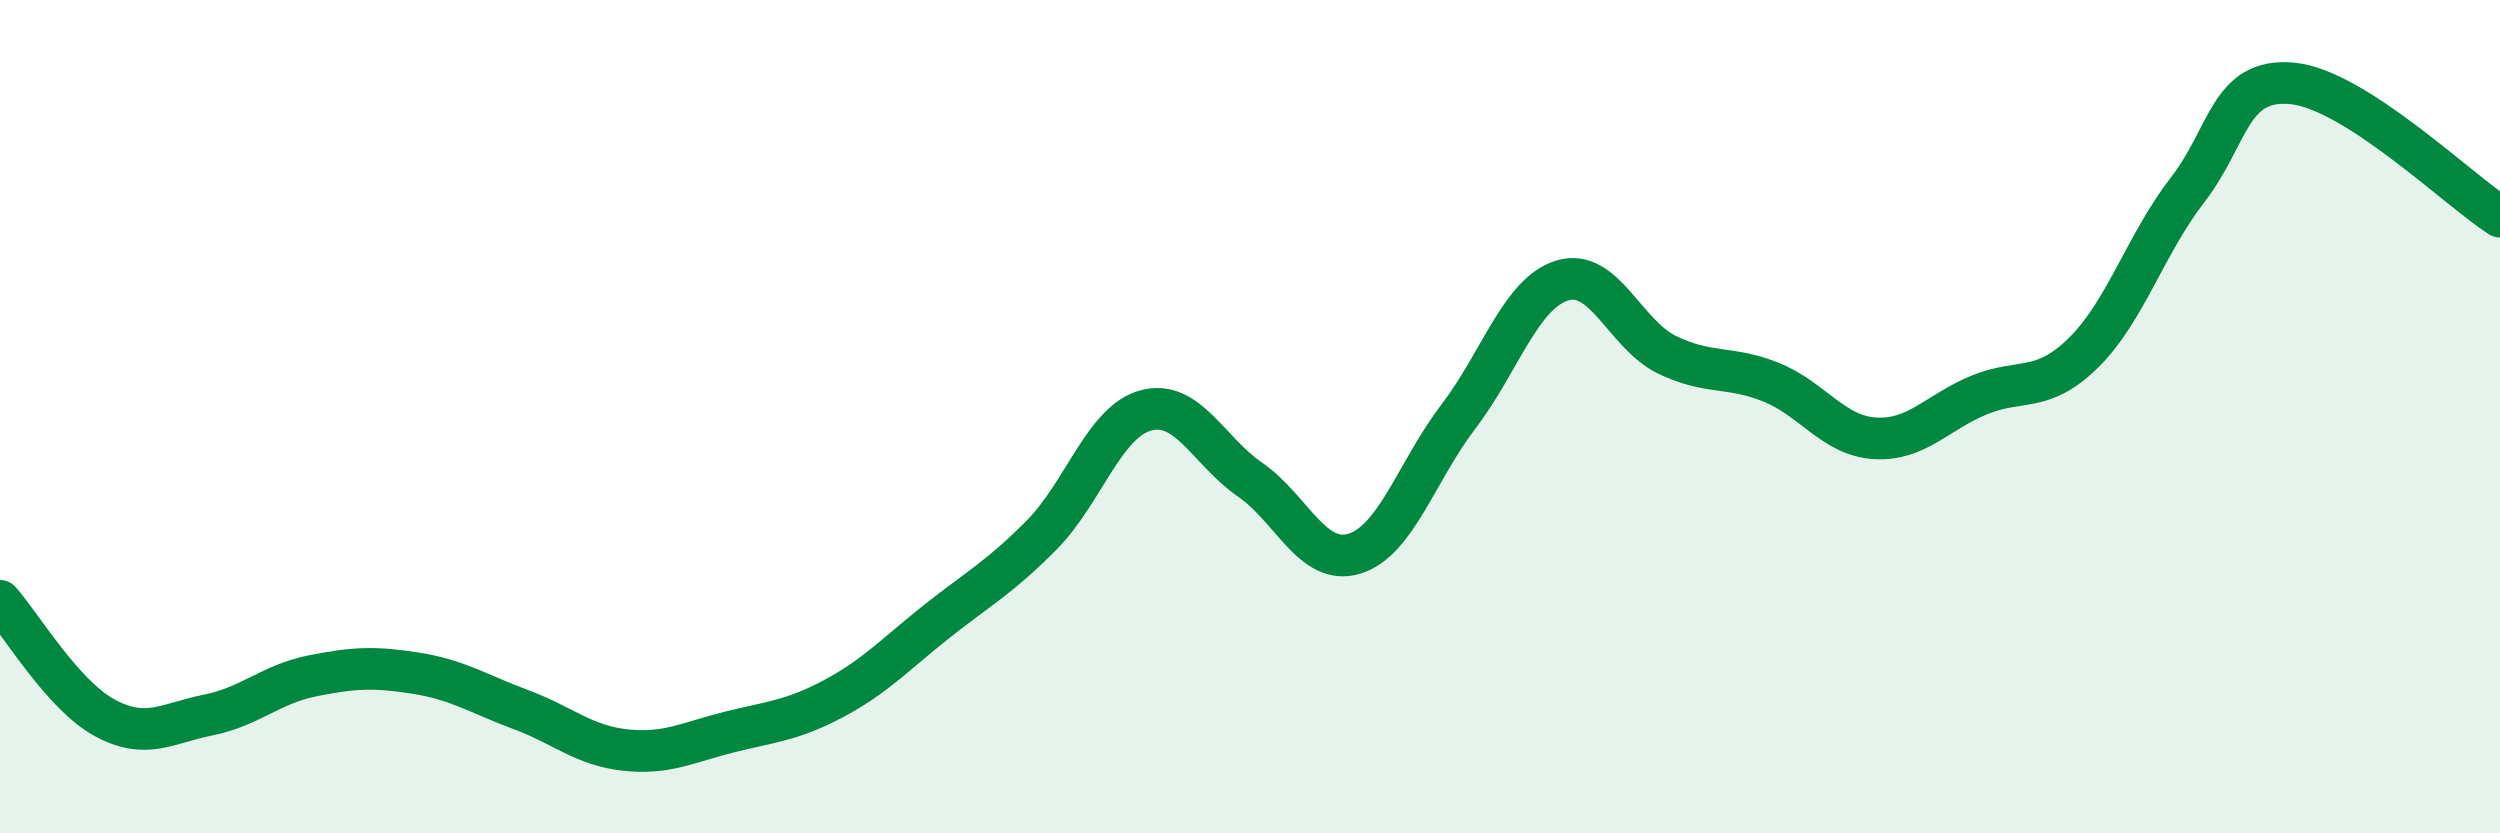
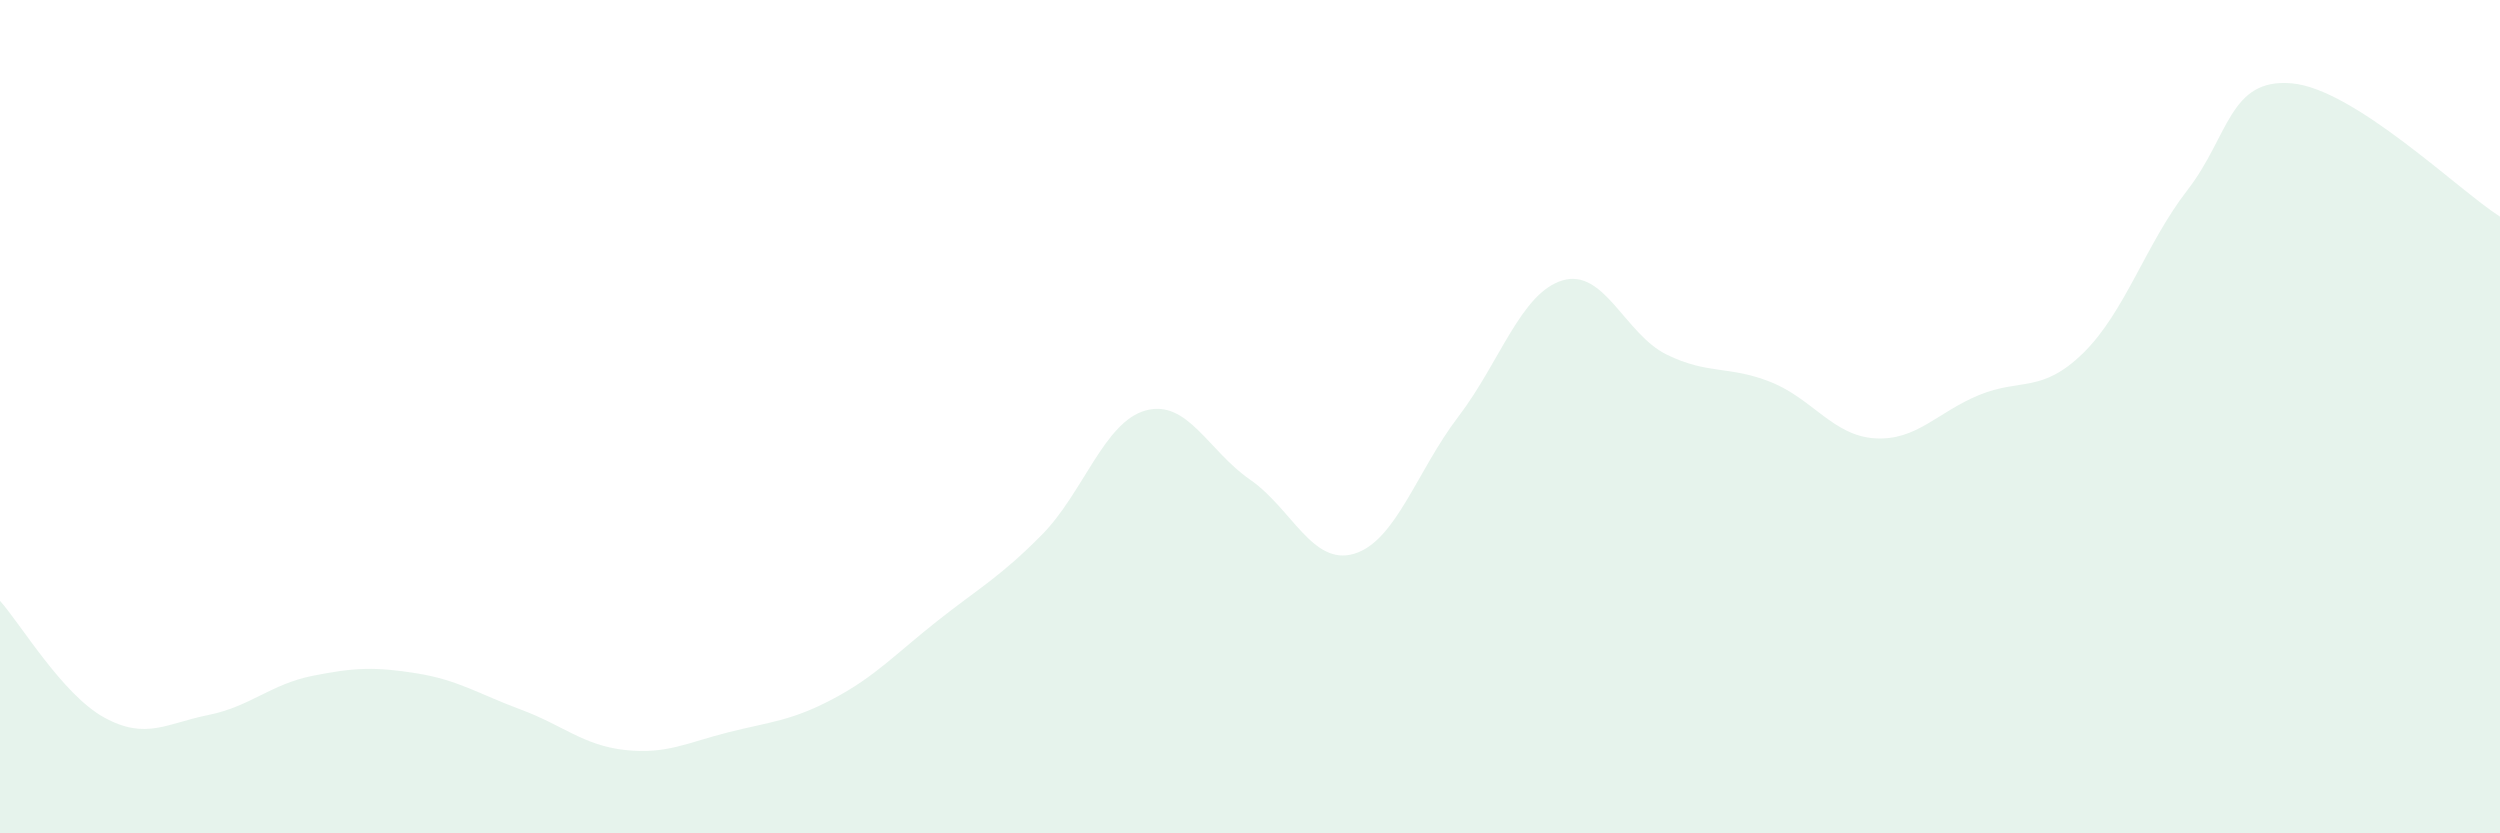
<svg xmlns="http://www.w3.org/2000/svg" width="60" height="20" viewBox="0 0 60 20">
  <path d="M 0,14.42 C 0.5,14.98 1.5,16.67 2.5,17.22 C 3.5,17.77 4,17.36 5,17.16 C 6,16.96 6.5,16.42 7.5,16.22 C 8.5,16.02 9,16 10,16.16 C 11,16.32 11.5,16.66 12.5,17.03 C 13.5,17.4 14,17.89 15,18 C 16,18.11 16.5,17.82 17.5,17.57 C 18.5,17.32 19,17.3 20,16.77 C 21,16.24 21.5,15.69 22.5,14.9 C 23.5,14.11 24,13.85 25,12.84 C 26,11.83 26.5,10.12 27.5,9.85 C 28.5,9.58 29,10.82 30,11.51 C 31,12.2 31.5,13.59 32.5,13.29 C 33.5,12.99 34,11.31 35,10 C 36,8.69 36.5,7.03 37.5,6.73 C 38.5,6.43 39,8.02 40,8.51 C 41,9 41.5,8.77 42.5,9.17 C 43.5,9.57 44,10.46 45,10.52 C 46,10.58 46.5,9.89 47.5,9.48 C 48.5,9.07 49,9.45 50,8.47 C 51,7.49 51.5,5.85 52.5,4.56 C 53.5,3.27 53.5,1.87 55,2 C 56.5,2.13 59,4.56 60,5.2L60 20L0 20Z" fill="#008740" opacity="0.1" stroke-linecap="round" stroke-linejoin="round" />
-   <path d="M 0,14.42 C 0.5,14.98 1.5,16.67 2.5,17.22 C 3.5,17.77 4,17.36 5,17.16 C 6,16.96 6.5,16.42 7.5,16.22 C 8.5,16.02 9,16 10,16.16 C 11,16.32 11.5,16.66 12.5,17.03 C 13.5,17.4 14,17.89 15,18 C 16,18.11 16.5,17.82 17.5,17.57 C 18.5,17.32 19,17.3 20,16.77 C 21,16.24 21.5,15.69 22.5,14.9 C 23.5,14.11 24,13.85 25,12.84 C 26,11.83 26.5,10.12 27.5,9.85 C 28.5,9.58 29,10.82 30,11.51 C 31,12.2 31.5,13.59 32.5,13.29 C 33.5,12.99 34,11.31 35,10 C 36,8.69 36.5,7.03 37.5,6.73 C 38.5,6.43 39,8.02 40,8.51 C 41,9 41.5,8.77 42.5,9.17 C 43.5,9.57 44,10.46 45,10.52 C 46,10.58 46.5,9.89 47.5,9.48 C 48.5,9.07 49,9.45 50,8.47 C 51,7.49 51.5,5.85 52.5,4.56 C 53.5,3.27 53.5,1.87 55,2 C 56.5,2.13 59,4.56 60,5.2" stroke="#008740" stroke-width="1" fill="none" stroke-linecap="round" stroke-linejoin="round" />
</svg>